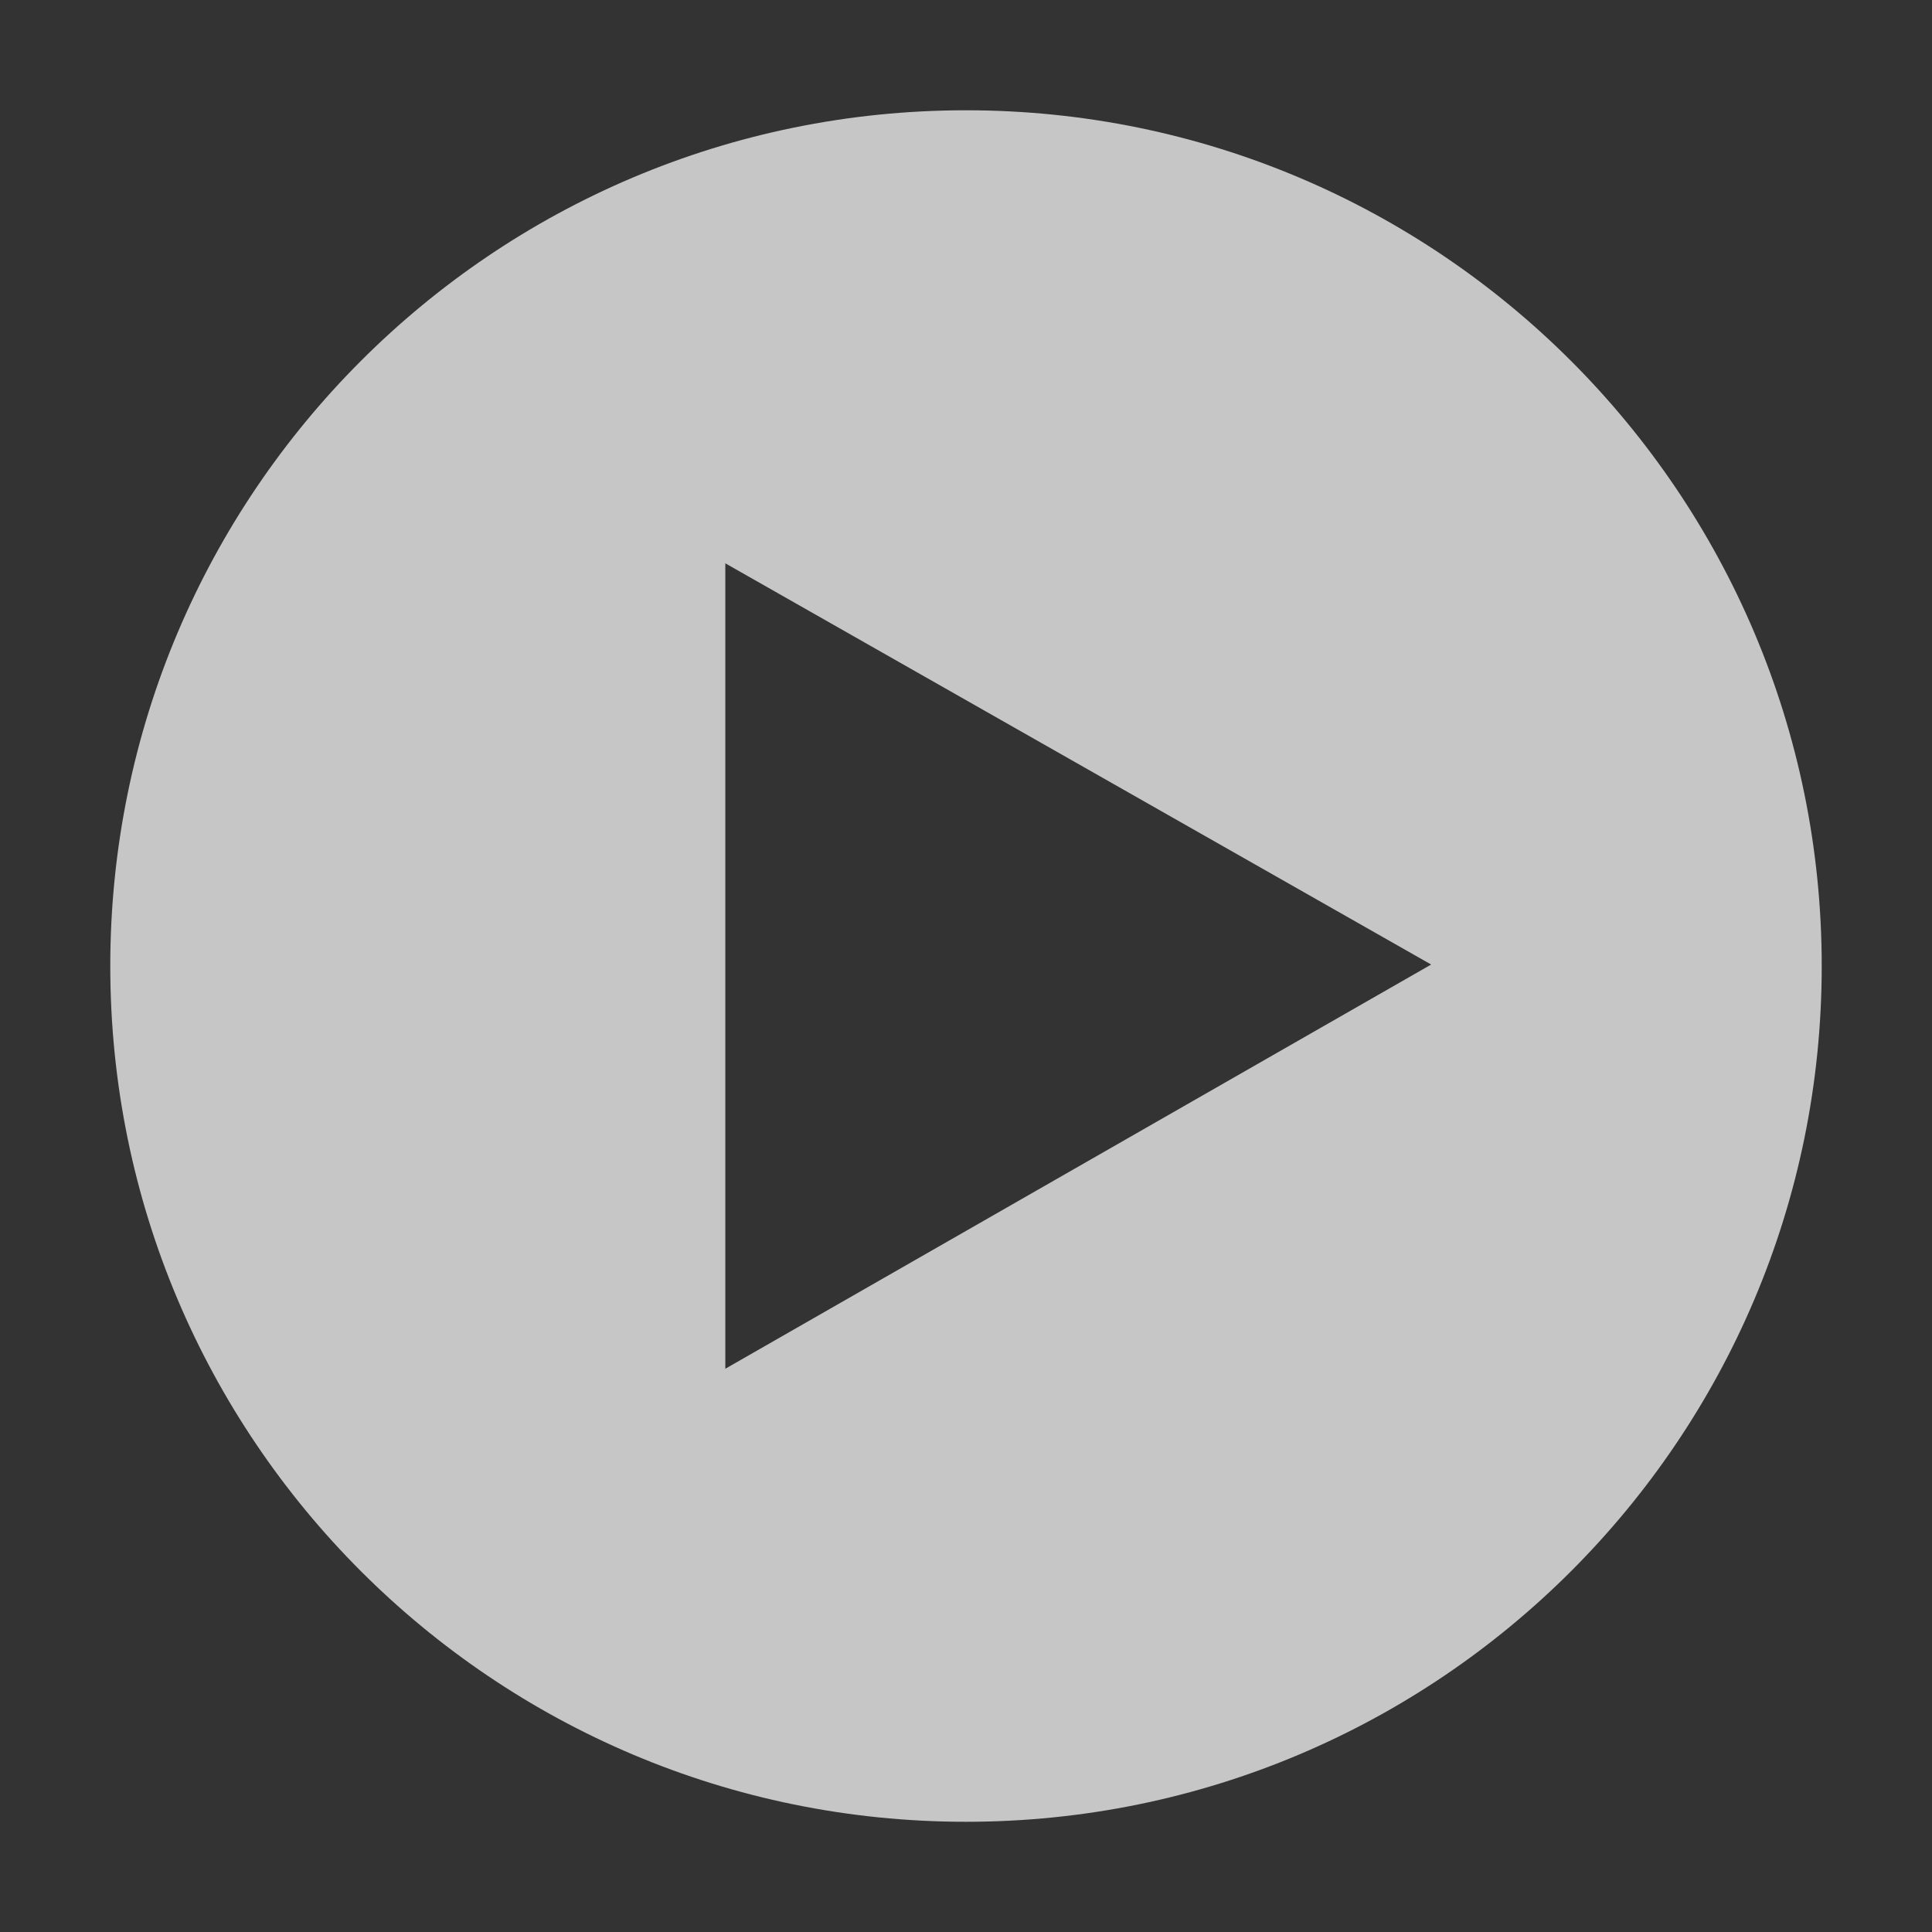
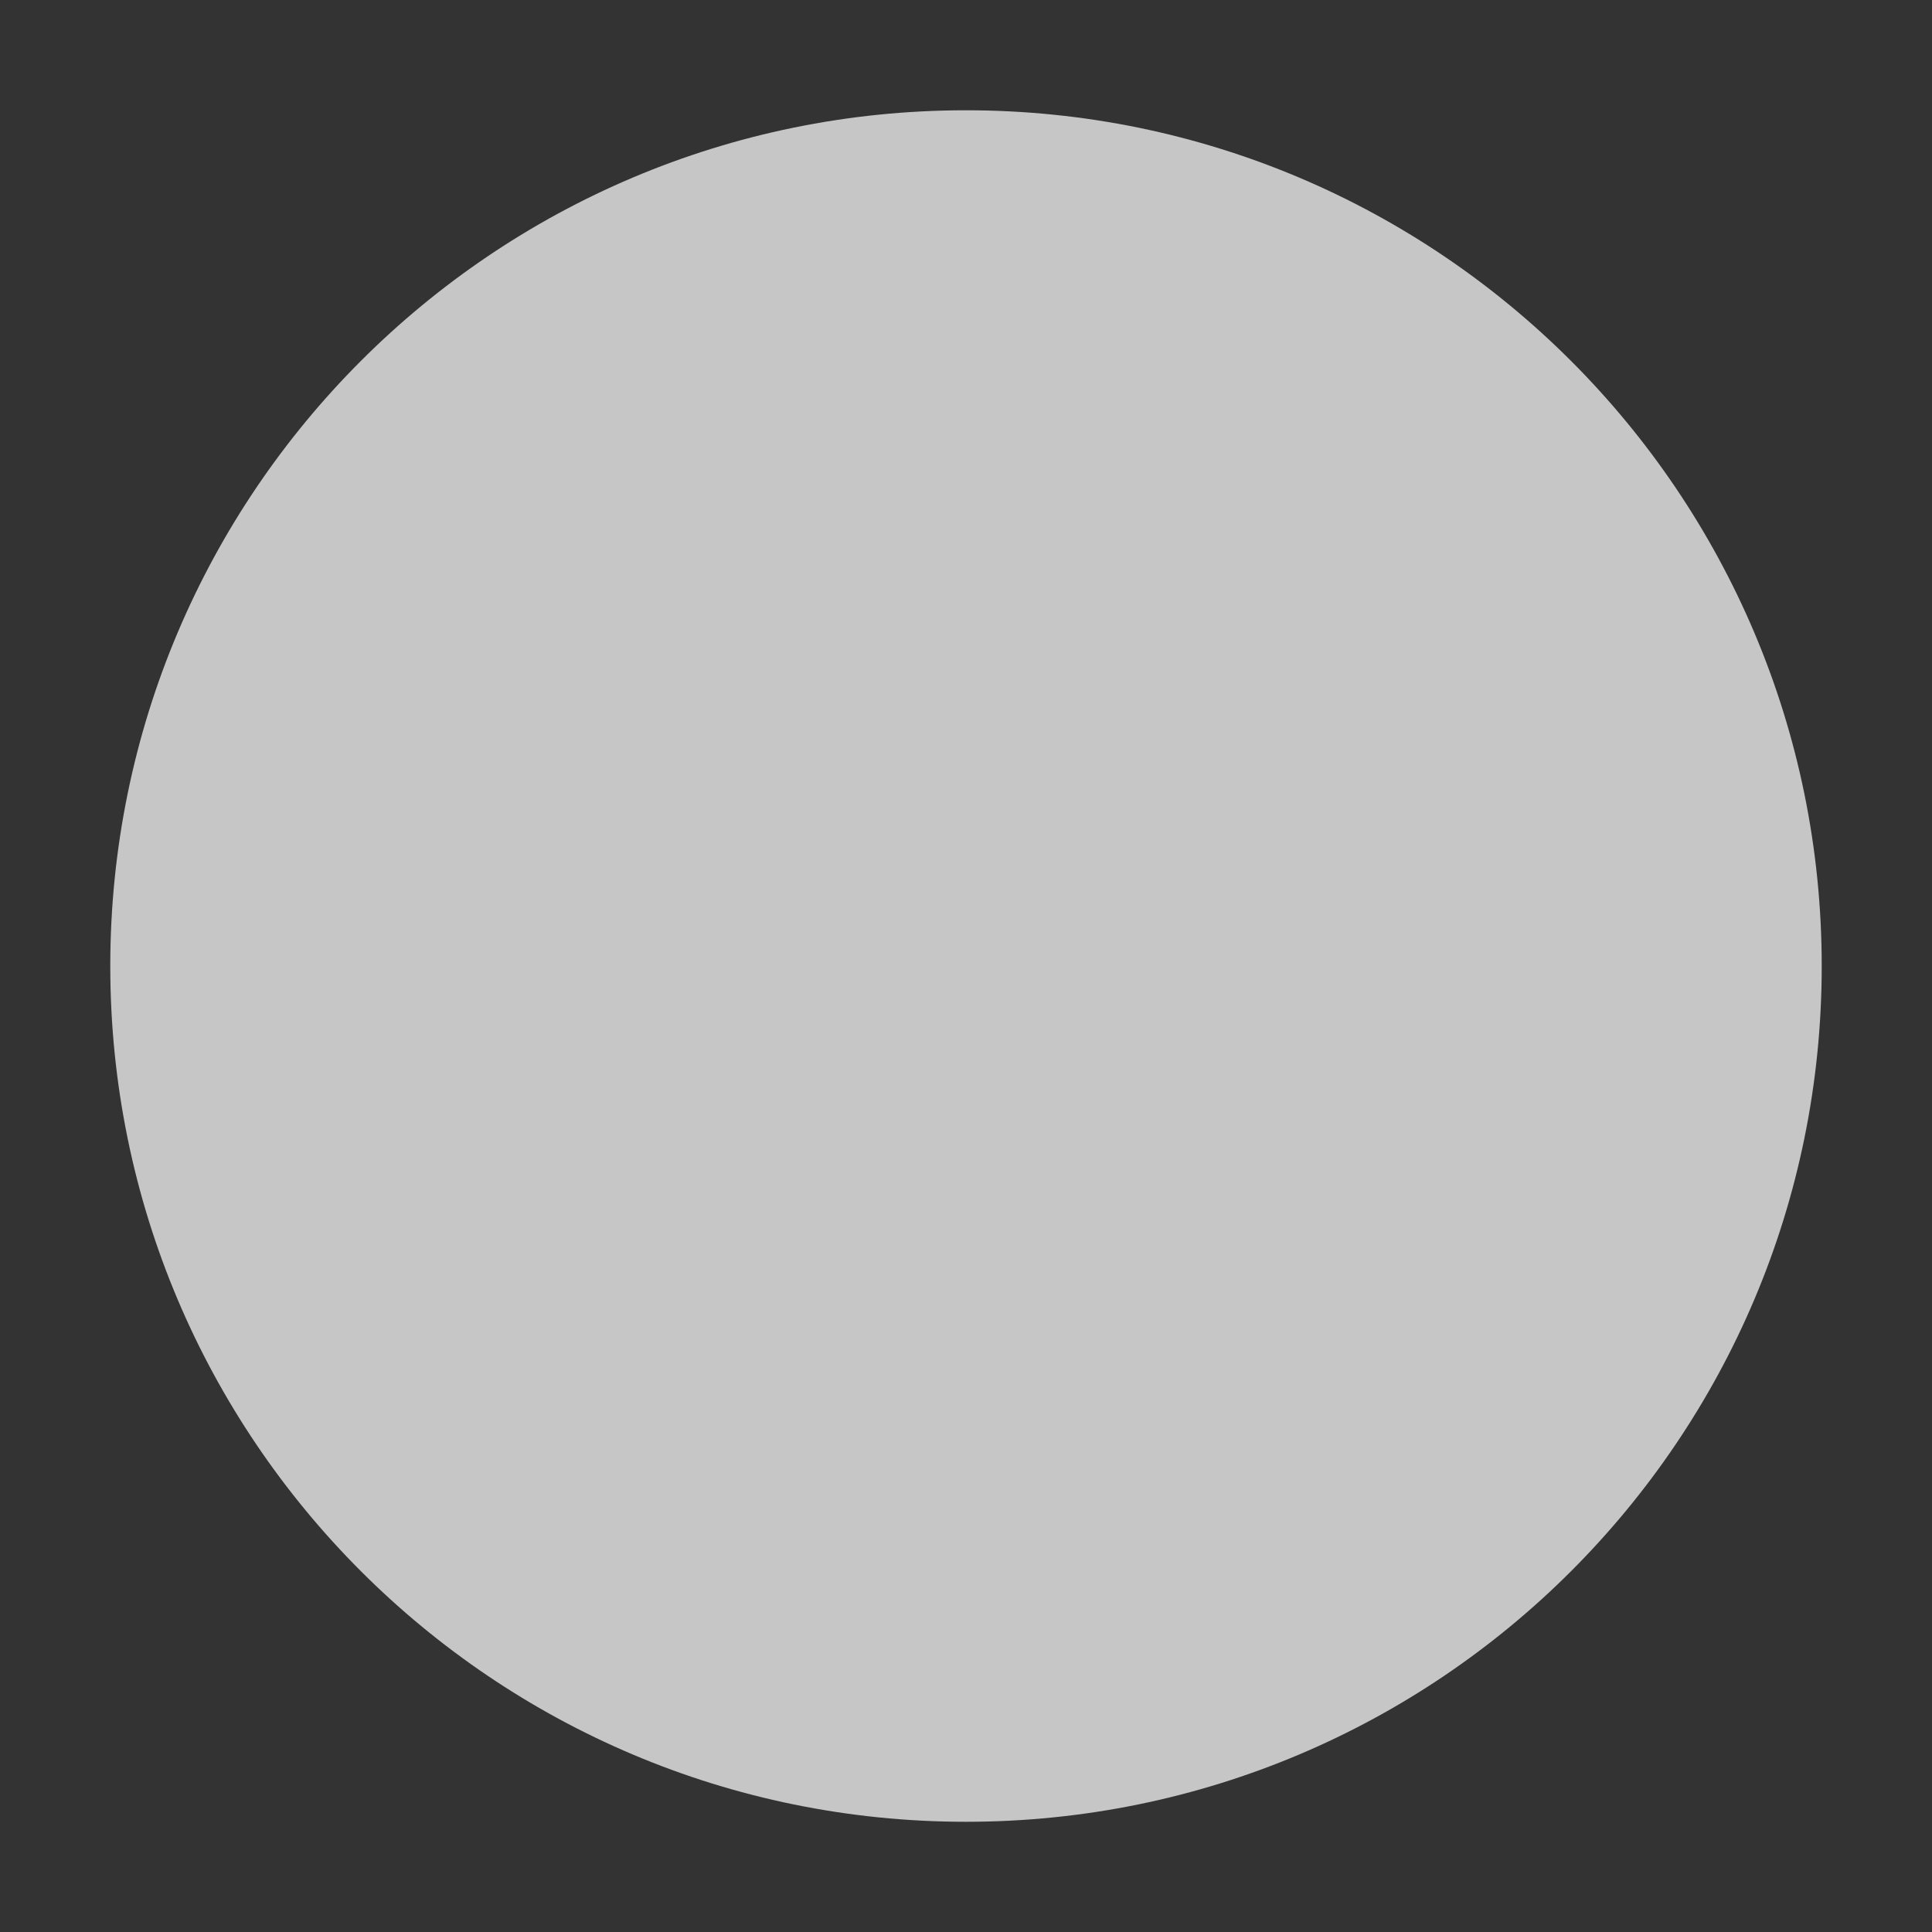
<svg xmlns="http://www.w3.org/2000/svg" id="Layer_1" viewBox="0 0 311.14 311.14">
  <rect x="0" y="0" width="311.14" height="311.14" fill="#333333" stroke="none" />
  <defs>
    <style>.cls-1{fill:#f6f6f6;opacity:.75;}.cls-2{fill:none;}</style>
  </defs>
-   <path class="cls-1" d="M155.57,17.76C79.45,17.76,17.76,79.46,17.76,155.58s61.69,137.81,137.81,137.81,137.81-61.7,137.81-137.81S231.67,17.76,155.57,17.76m74.92,137.57l-113.68,65.1V90.72l113.68,64.62Z" />
-   <rect class="cls-2" width="311.14" height="311.14" />
+   <path class="cls-1" d="M155.57,17.76C79.45,17.76,17.76,79.46,17.76,155.58s61.69,137.81,137.81,137.81,137.81-61.7,137.81-137.81S231.67,17.76,155.57,17.76l-113.68,65.1V90.72l113.68,64.62Z" />
</svg>